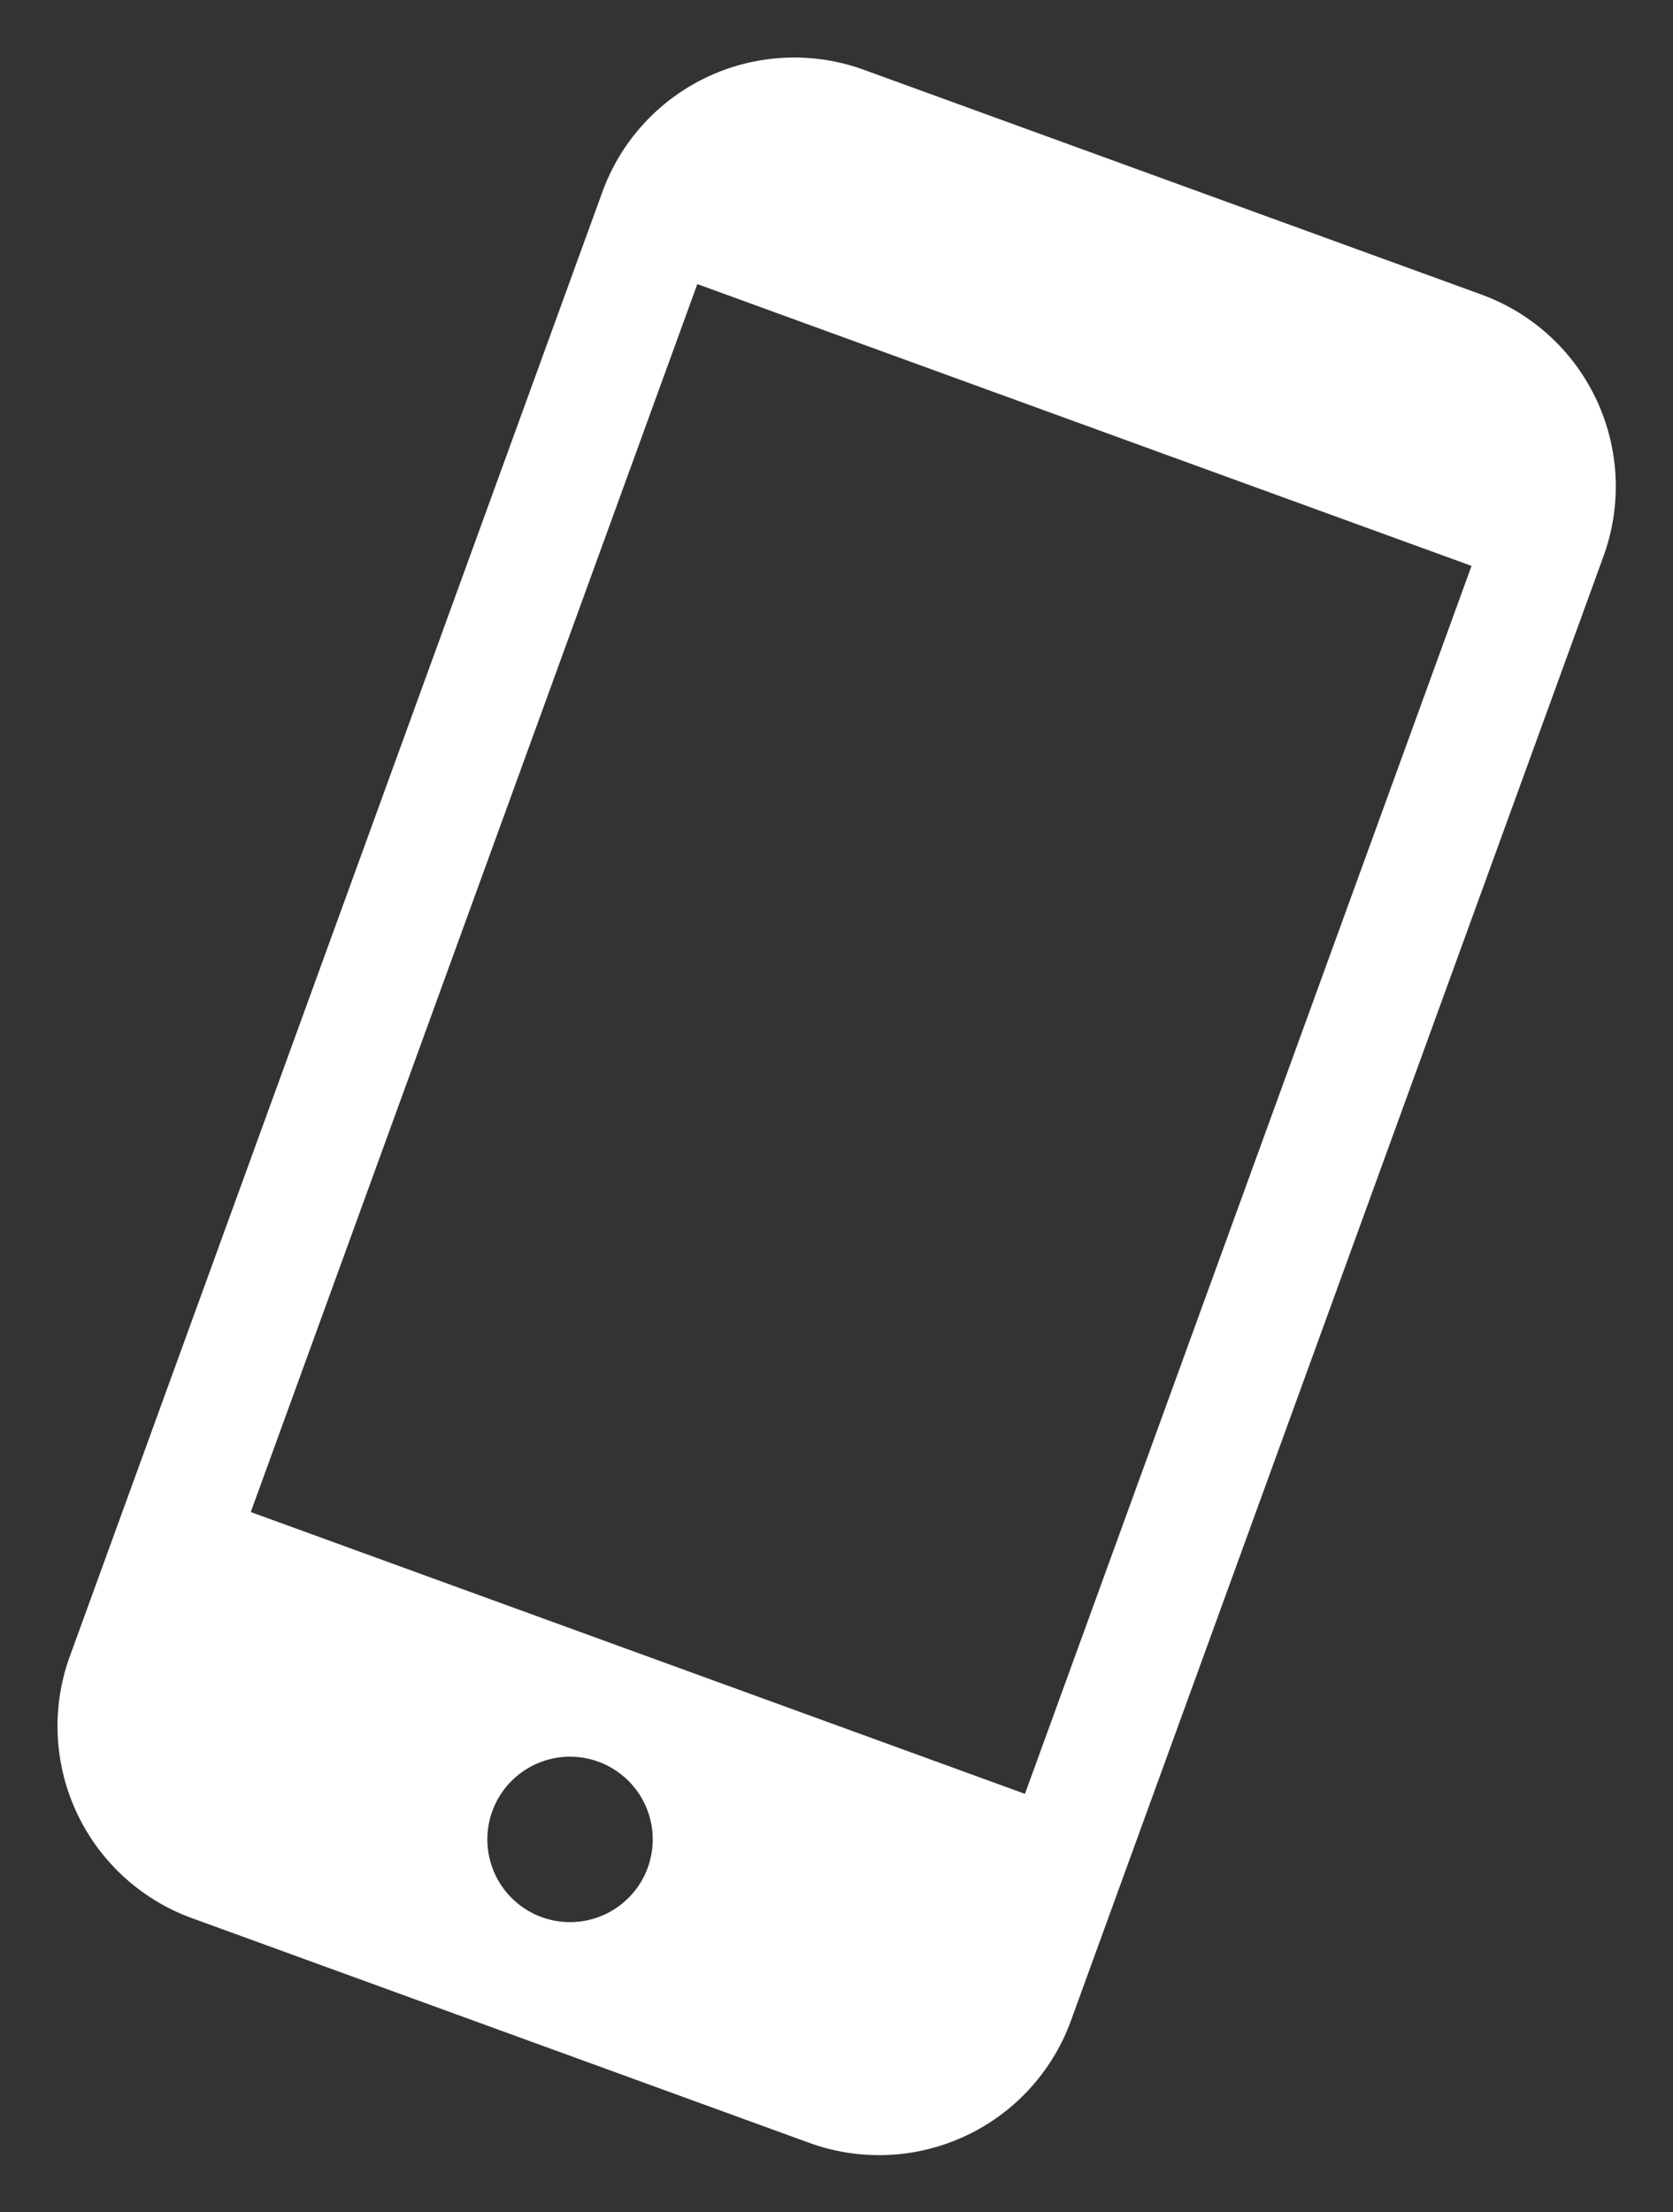
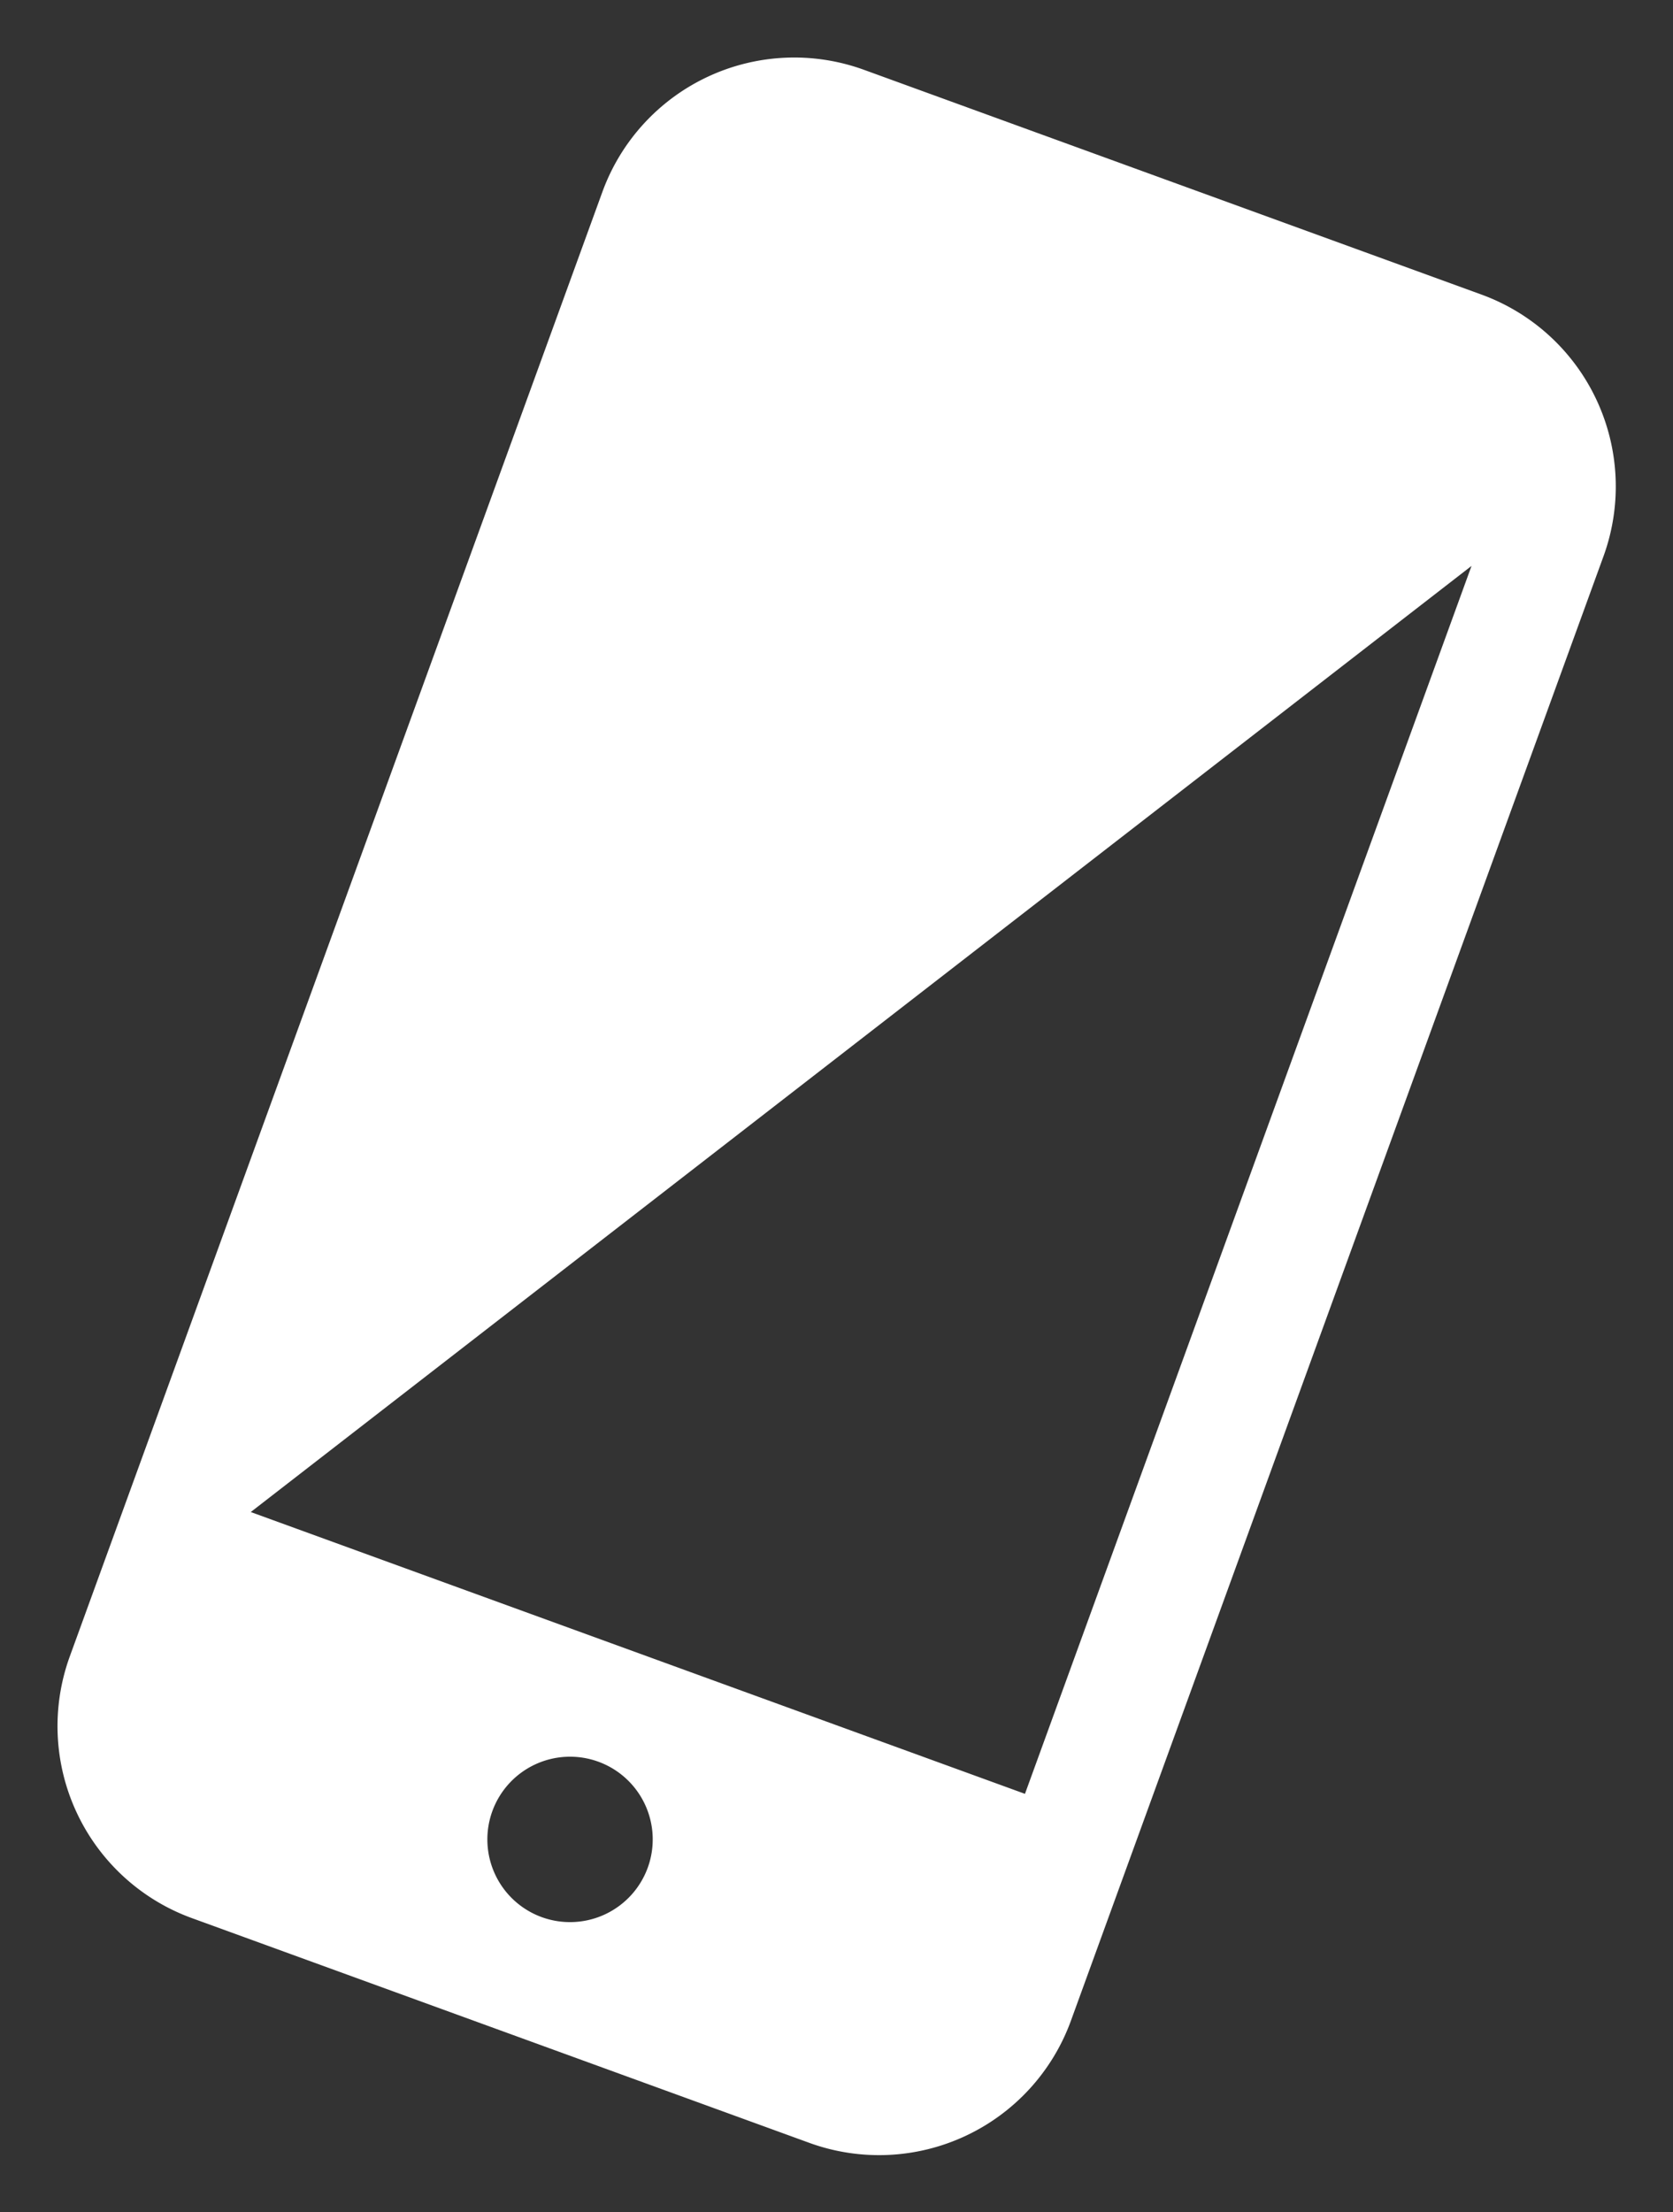
<svg xmlns="http://www.w3.org/2000/svg" width="26.171" height="34.589" viewBox="0 0 26.171 34.589">
  <rect x="0" y="0" width="26.171" height="34.589" fill="#333333" stroke="none" />
  <g id="Group_852" data-name="Group 852" transform="matrix(0.94, 0.342, -0.342, 0.94, 10.515, 0)">
-     <path id="Path_2799" data-name="Path 2799" d="M13.47,0H3.19A3.193,3.193,0,0,0,0,3.19V27.555a3.193,3.193,0,0,0,3.19,3.19H13.47a3.193,3.193,0,0,0,3.19-3.19V3.19A3.193,3.193,0,0,0,13.47,0ZM8.33,28.86a1.293,1.293,0,1,1,1.293-1.293A1.294,1.294,0,0,1,8.33,28.86ZM14.772,4.039V24.465H1.888V4.039Z" transform="translate(0 0)" fill="#fff" />
+     <path id="Path_2799" data-name="Path 2799" d="M13.47,0H3.19A3.193,3.193,0,0,0,0,3.19V27.555a3.193,3.193,0,0,0,3.19,3.19H13.47a3.193,3.193,0,0,0,3.19-3.19V3.19A3.193,3.193,0,0,0,13.47,0ZM8.33,28.86a1.293,1.293,0,1,1,1.293-1.293A1.294,1.294,0,0,1,8.33,28.86ZM14.772,4.039V24.465H1.888Z" transform="translate(0 0)" fill="#fff" />
  </g>
</svg>